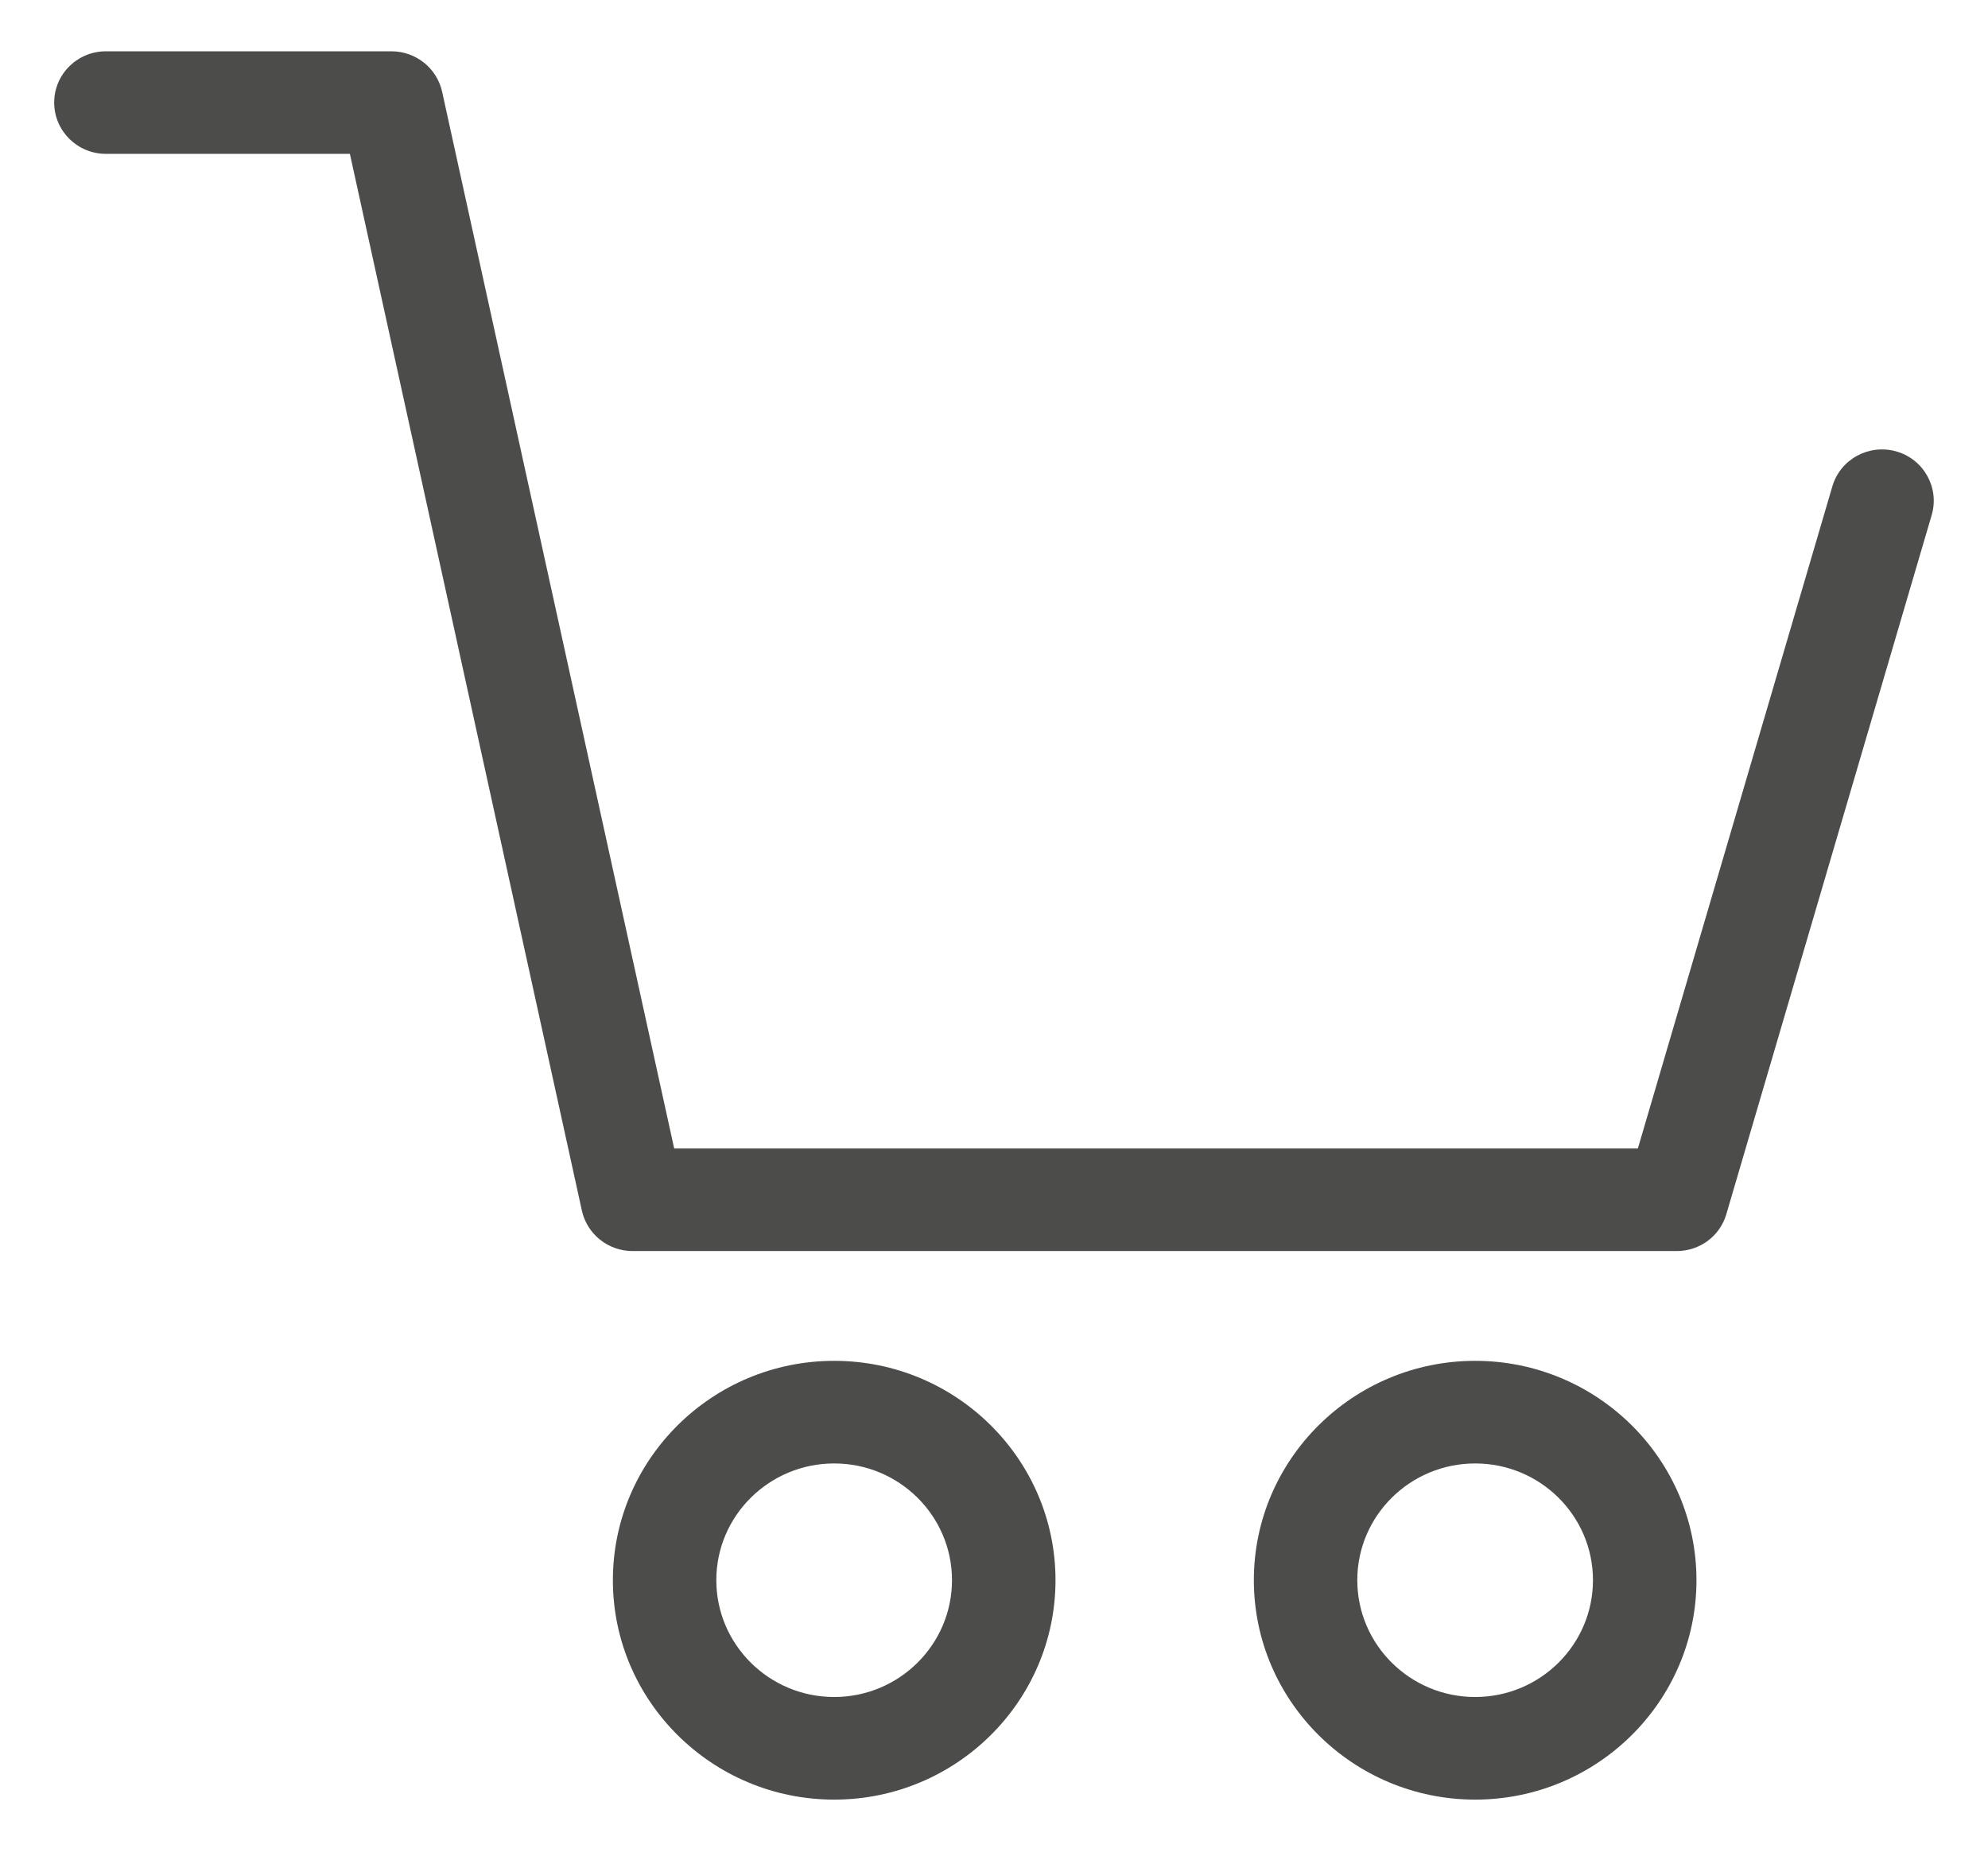
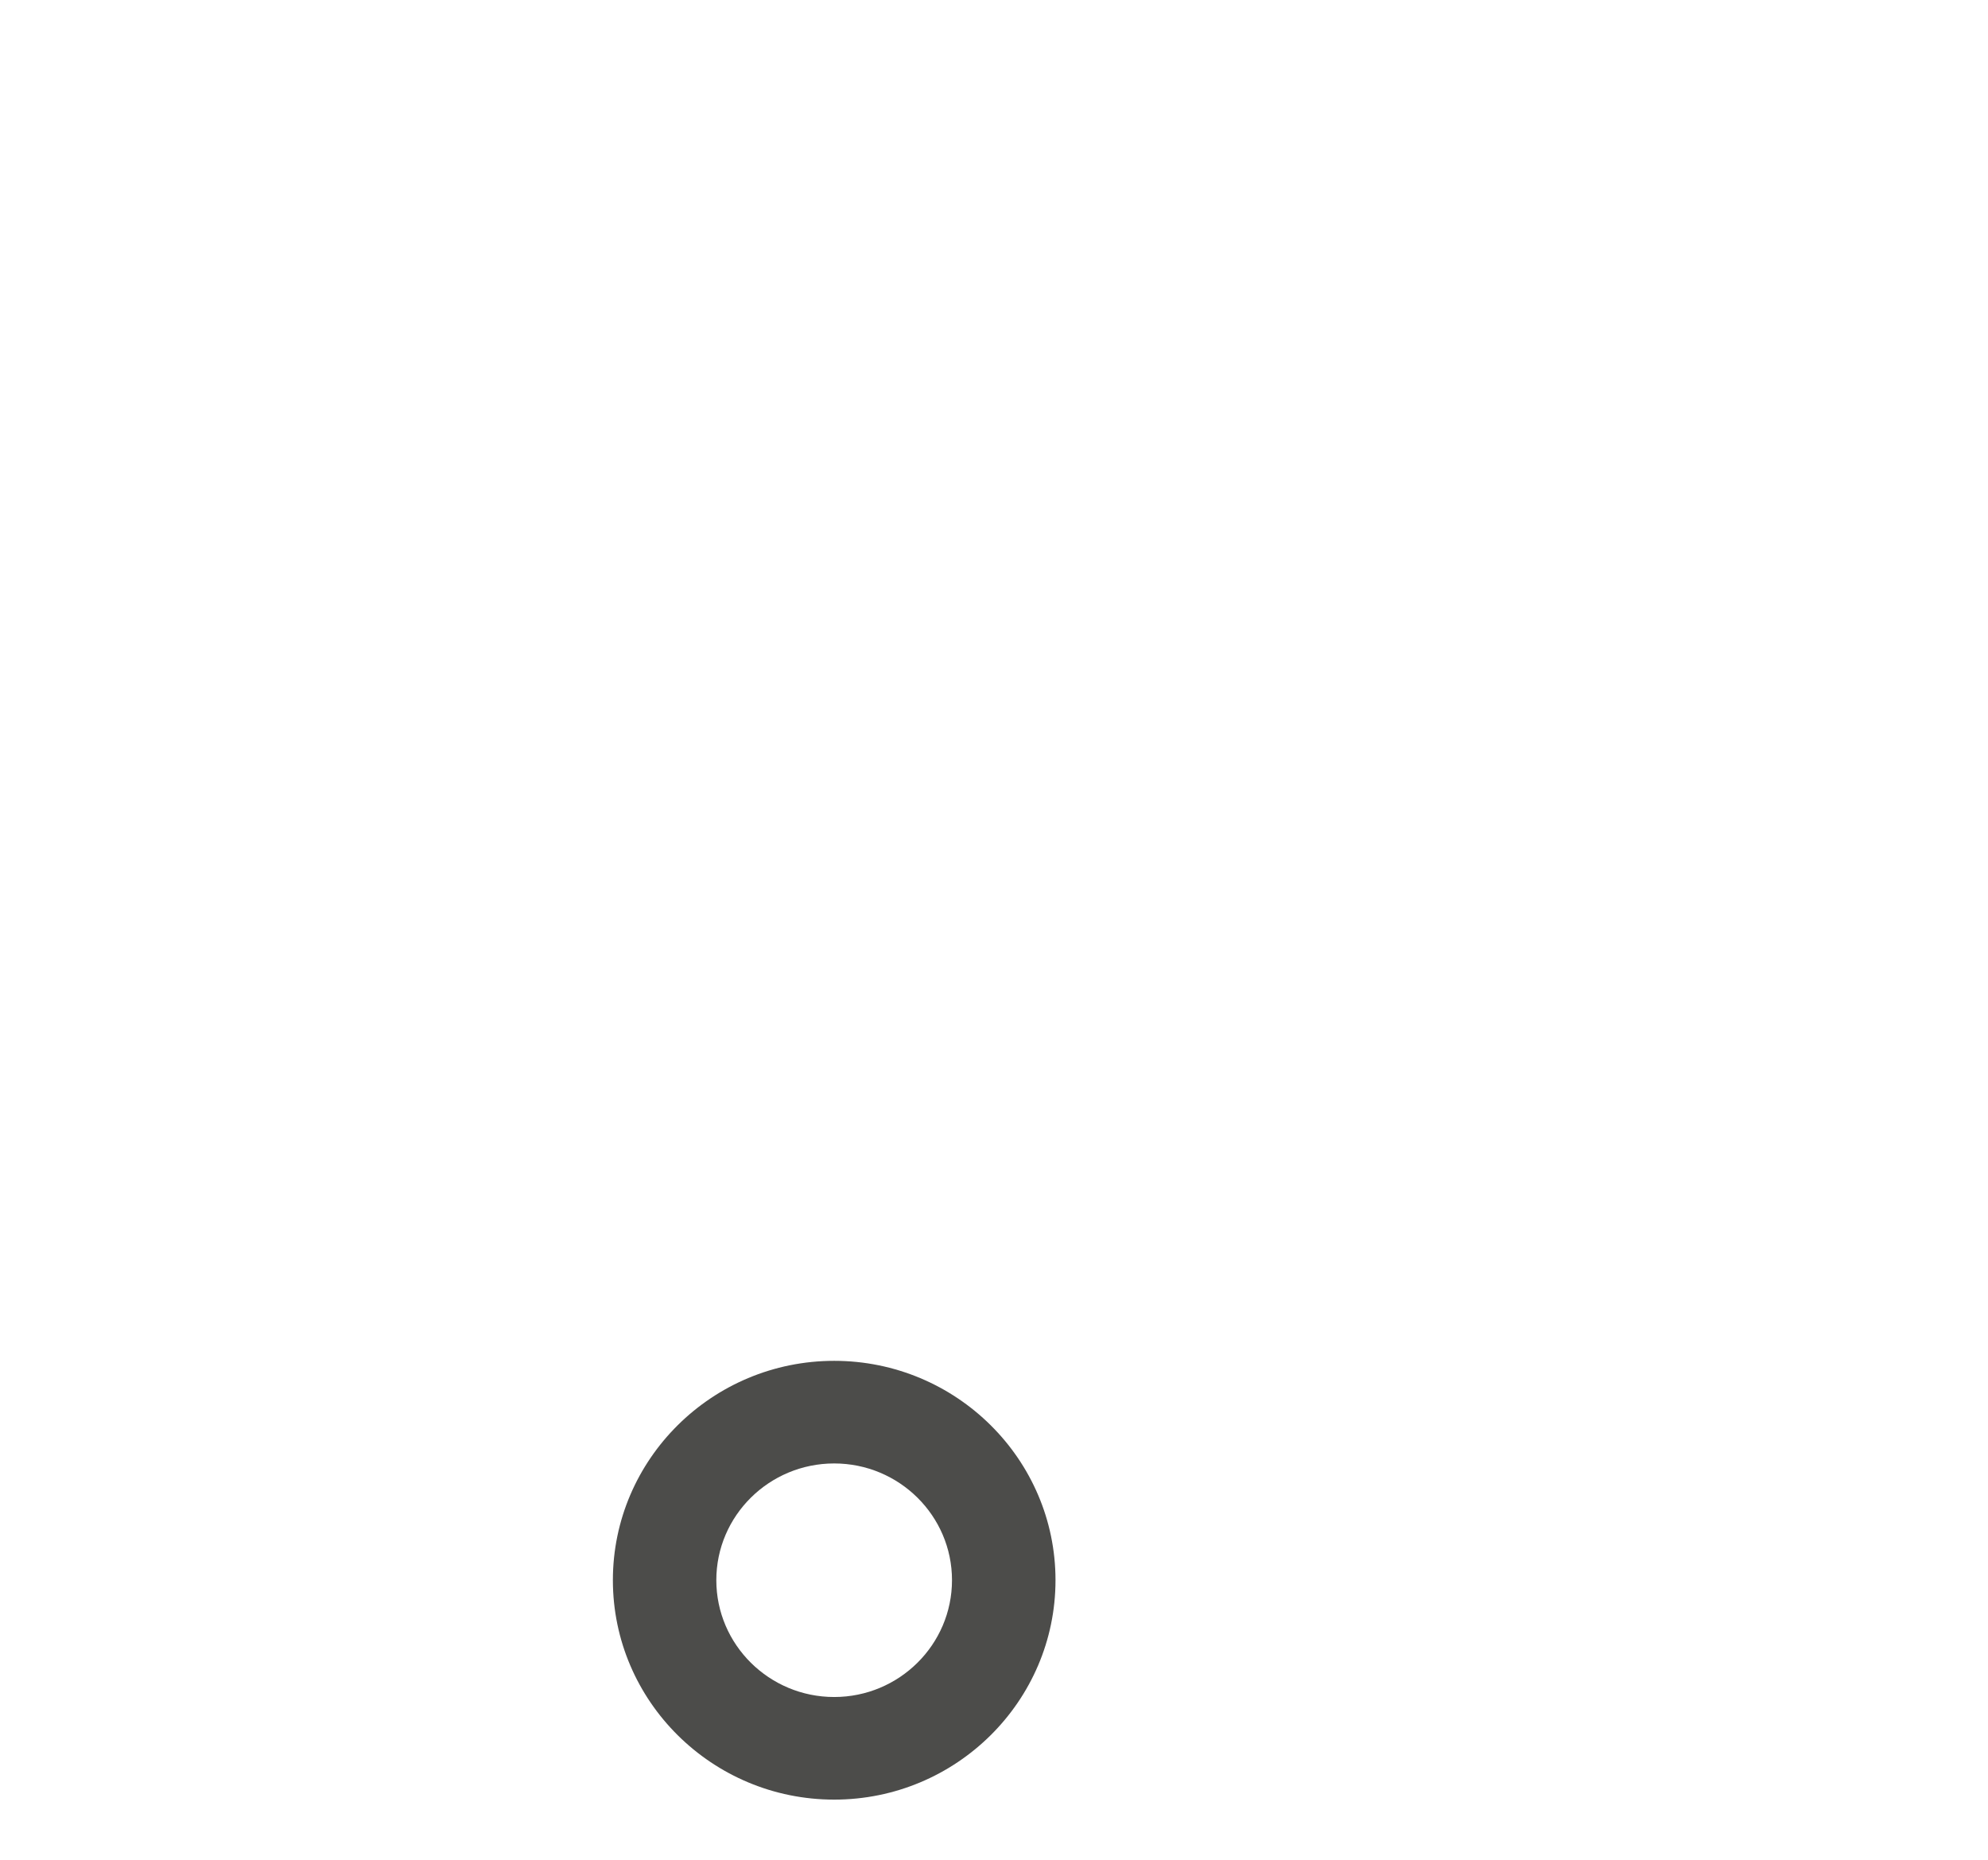
<svg xmlns="http://www.w3.org/2000/svg" width="31" height="29" viewBox="0 0 31 29" fill="none">
-   <path fill-rule="evenodd" clip-rule="evenodd" d="M23.003 28.062C21.101 28.062 19.552 26.527 19.552 24.64C19.552 22.755 21.101 21.22 23.003 21.22C24.906 21.22 26.454 22.755 26.454 24.64C26.454 26.527 24.906 28.062 23.003 28.062ZM23.003 22.82C21.989 22.82 21.165 23.636 21.165 24.64C21.165 25.645 21.989 26.462 23.003 26.462C24.017 26.462 24.84 25.645 24.84 24.64C24.84 23.636 24.017 22.82 23.003 22.82Z" fill="#4c4c4a" />
  <path fill-rule="evenodd" clip-rule="evenodd" d="M13.008 28.062C11.105 28.062 9.557 26.527 9.557 24.64C9.557 22.755 11.105 21.22 13.008 21.22C14.911 21.22 16.459 22.755 16.459 24.64C16.459 26.527 14.911 28.062 13.008 28.062ZM13.008 22.82C11.994 22.82 11.17 23.636 11.17 24.64C11.17 25.645 11.994 26.462 13.008 26.462C14.021 26.462 14.845 25.645 14.845 24.64C14.845 23.636 14.021 22.82 13.008 22.82Z" fill="#4c4c4a" />
-   <path fill-rule="evenodd" clip-rule="evenodd" d="M26.147 19.508H9.863C9.484 19.508 9.156 19.246 9.074 18.879L5.456 2.399H1.651C1.206 2.399 0.845 2.041 0.845 1.599C0.845 1.158 1.206 0.8 1.651 0.8H6.105C6.484 0.8 6.812 1.062 6.894 1.429L10.513 17.909H25.54L28.573 7.584C28.697 7.16 29.145 6.917 29.573 7.04C30 7.163 30.246 7.607 30.122 8.031L26.92 18.932C26.821 19.274 26.506 19.508 26.147 19.508Z" fill="#4c4c4a" />
</svg>